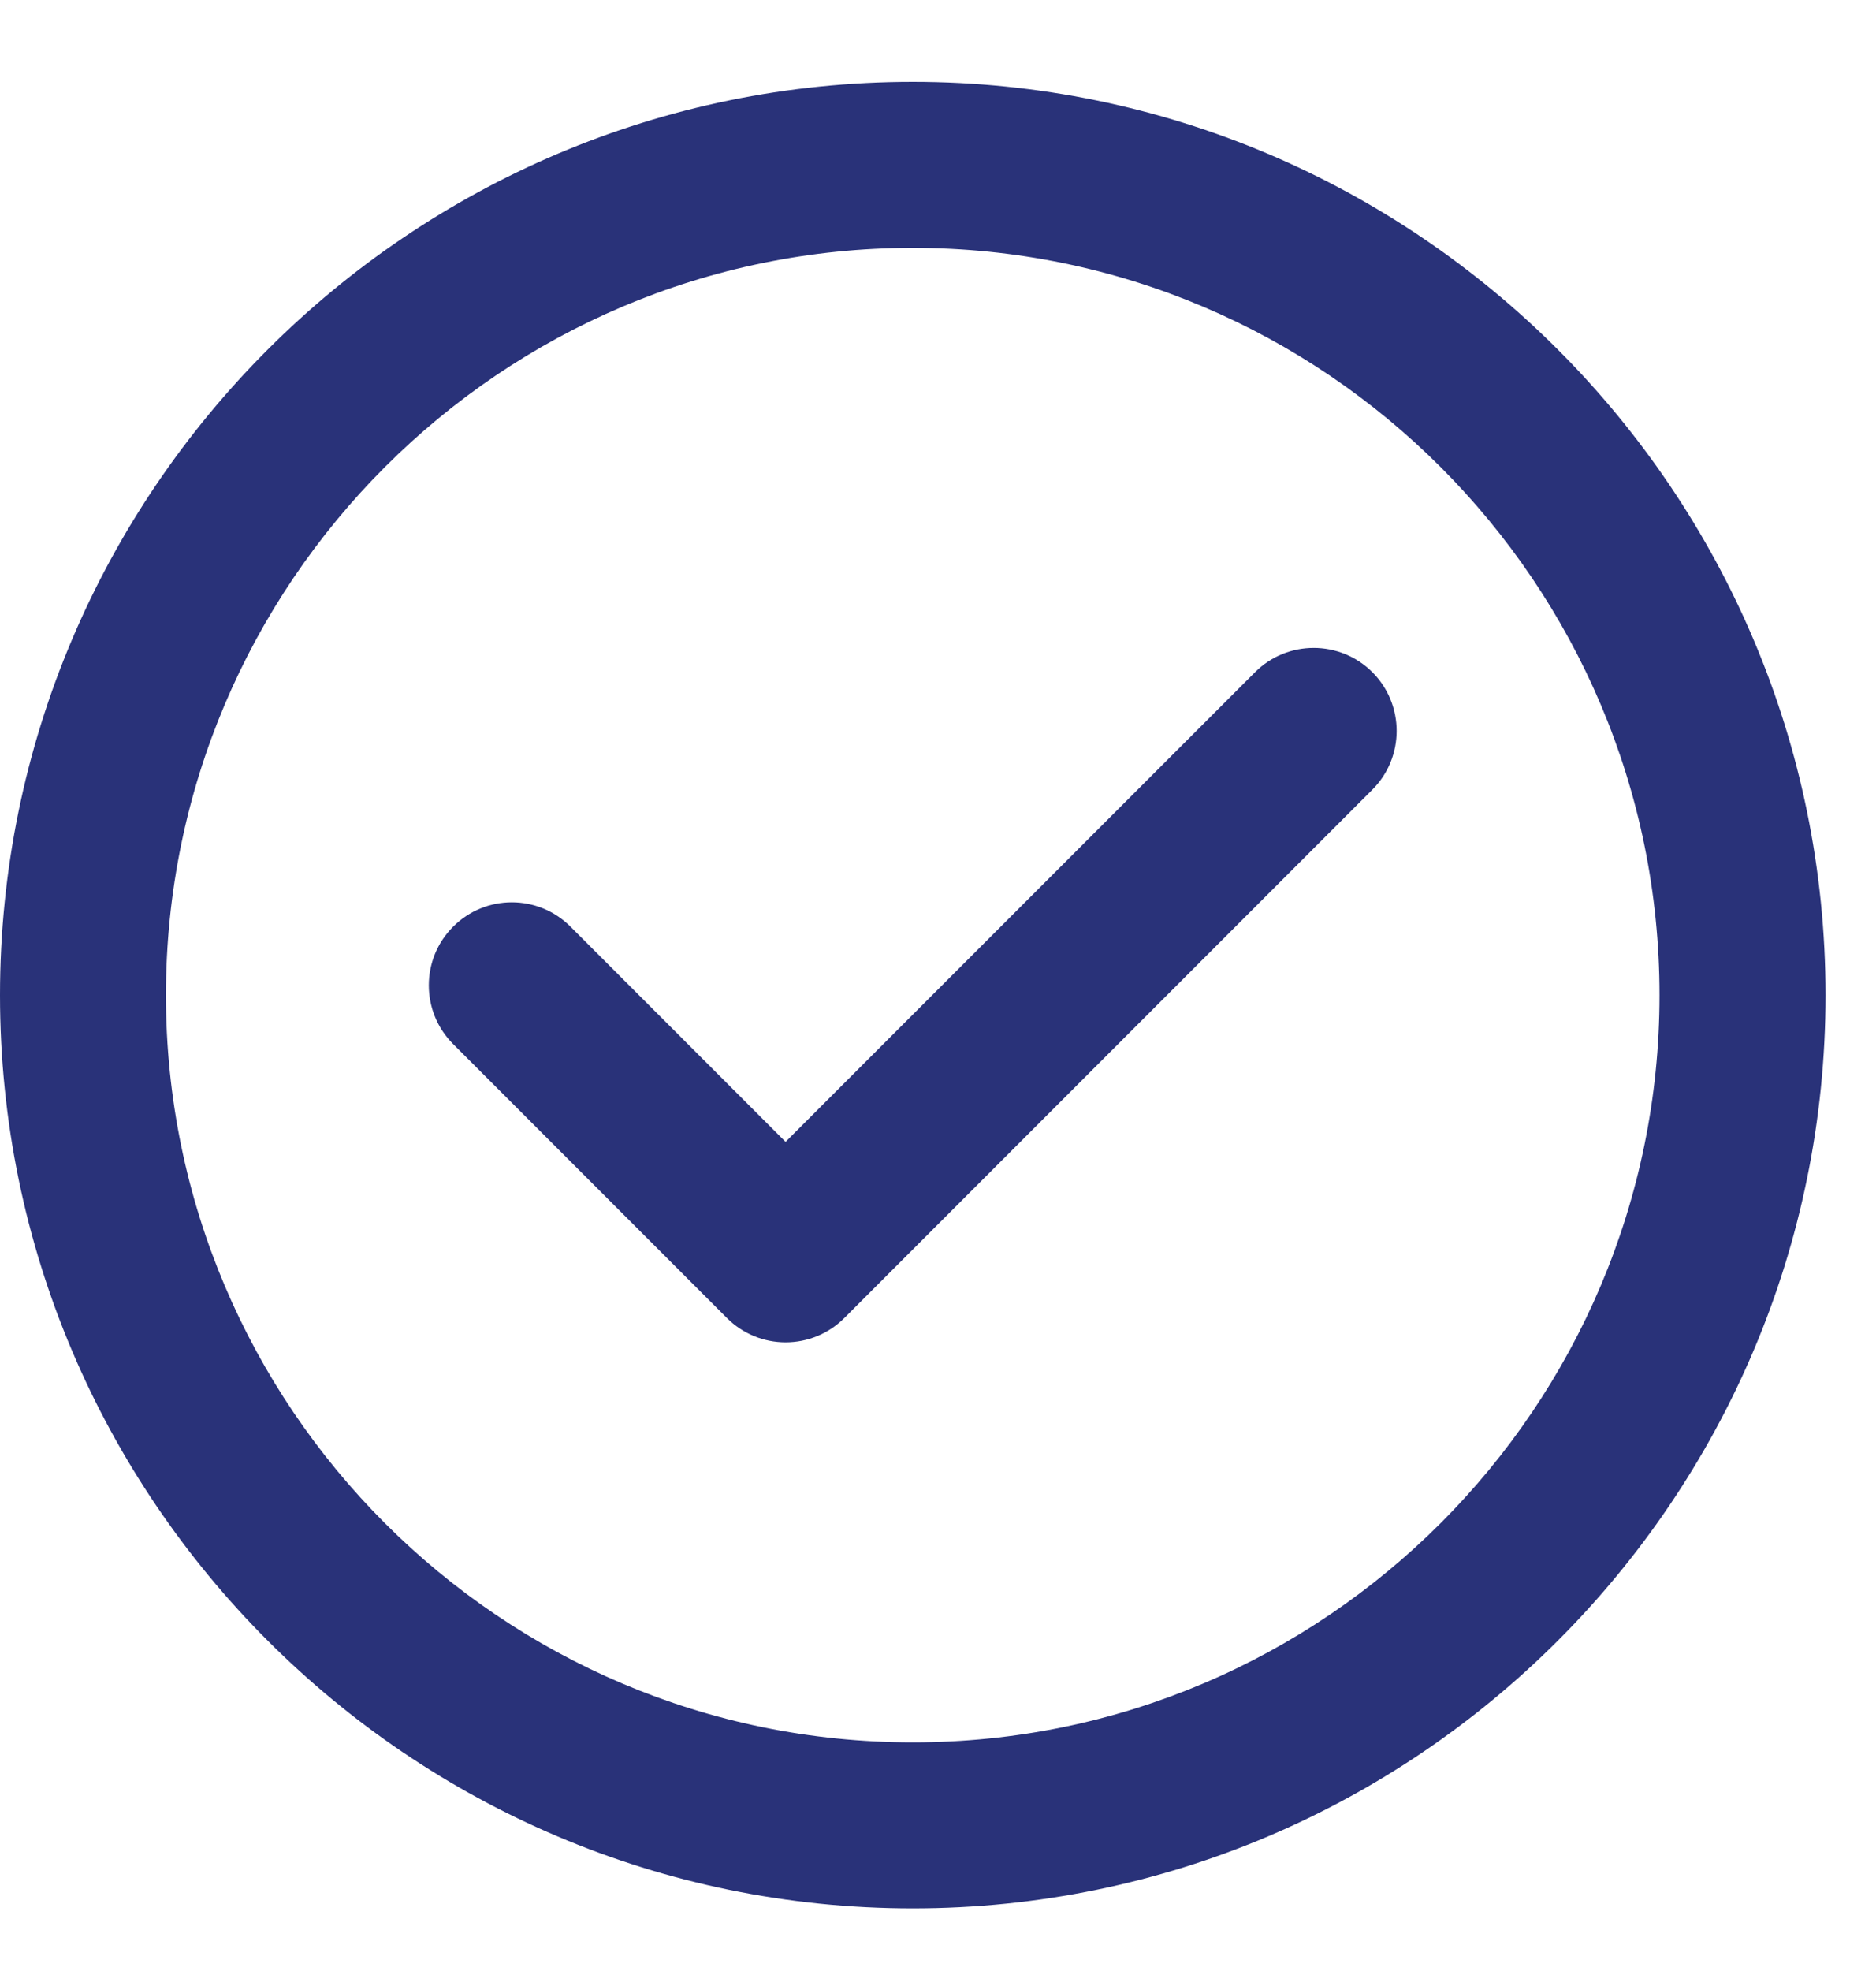
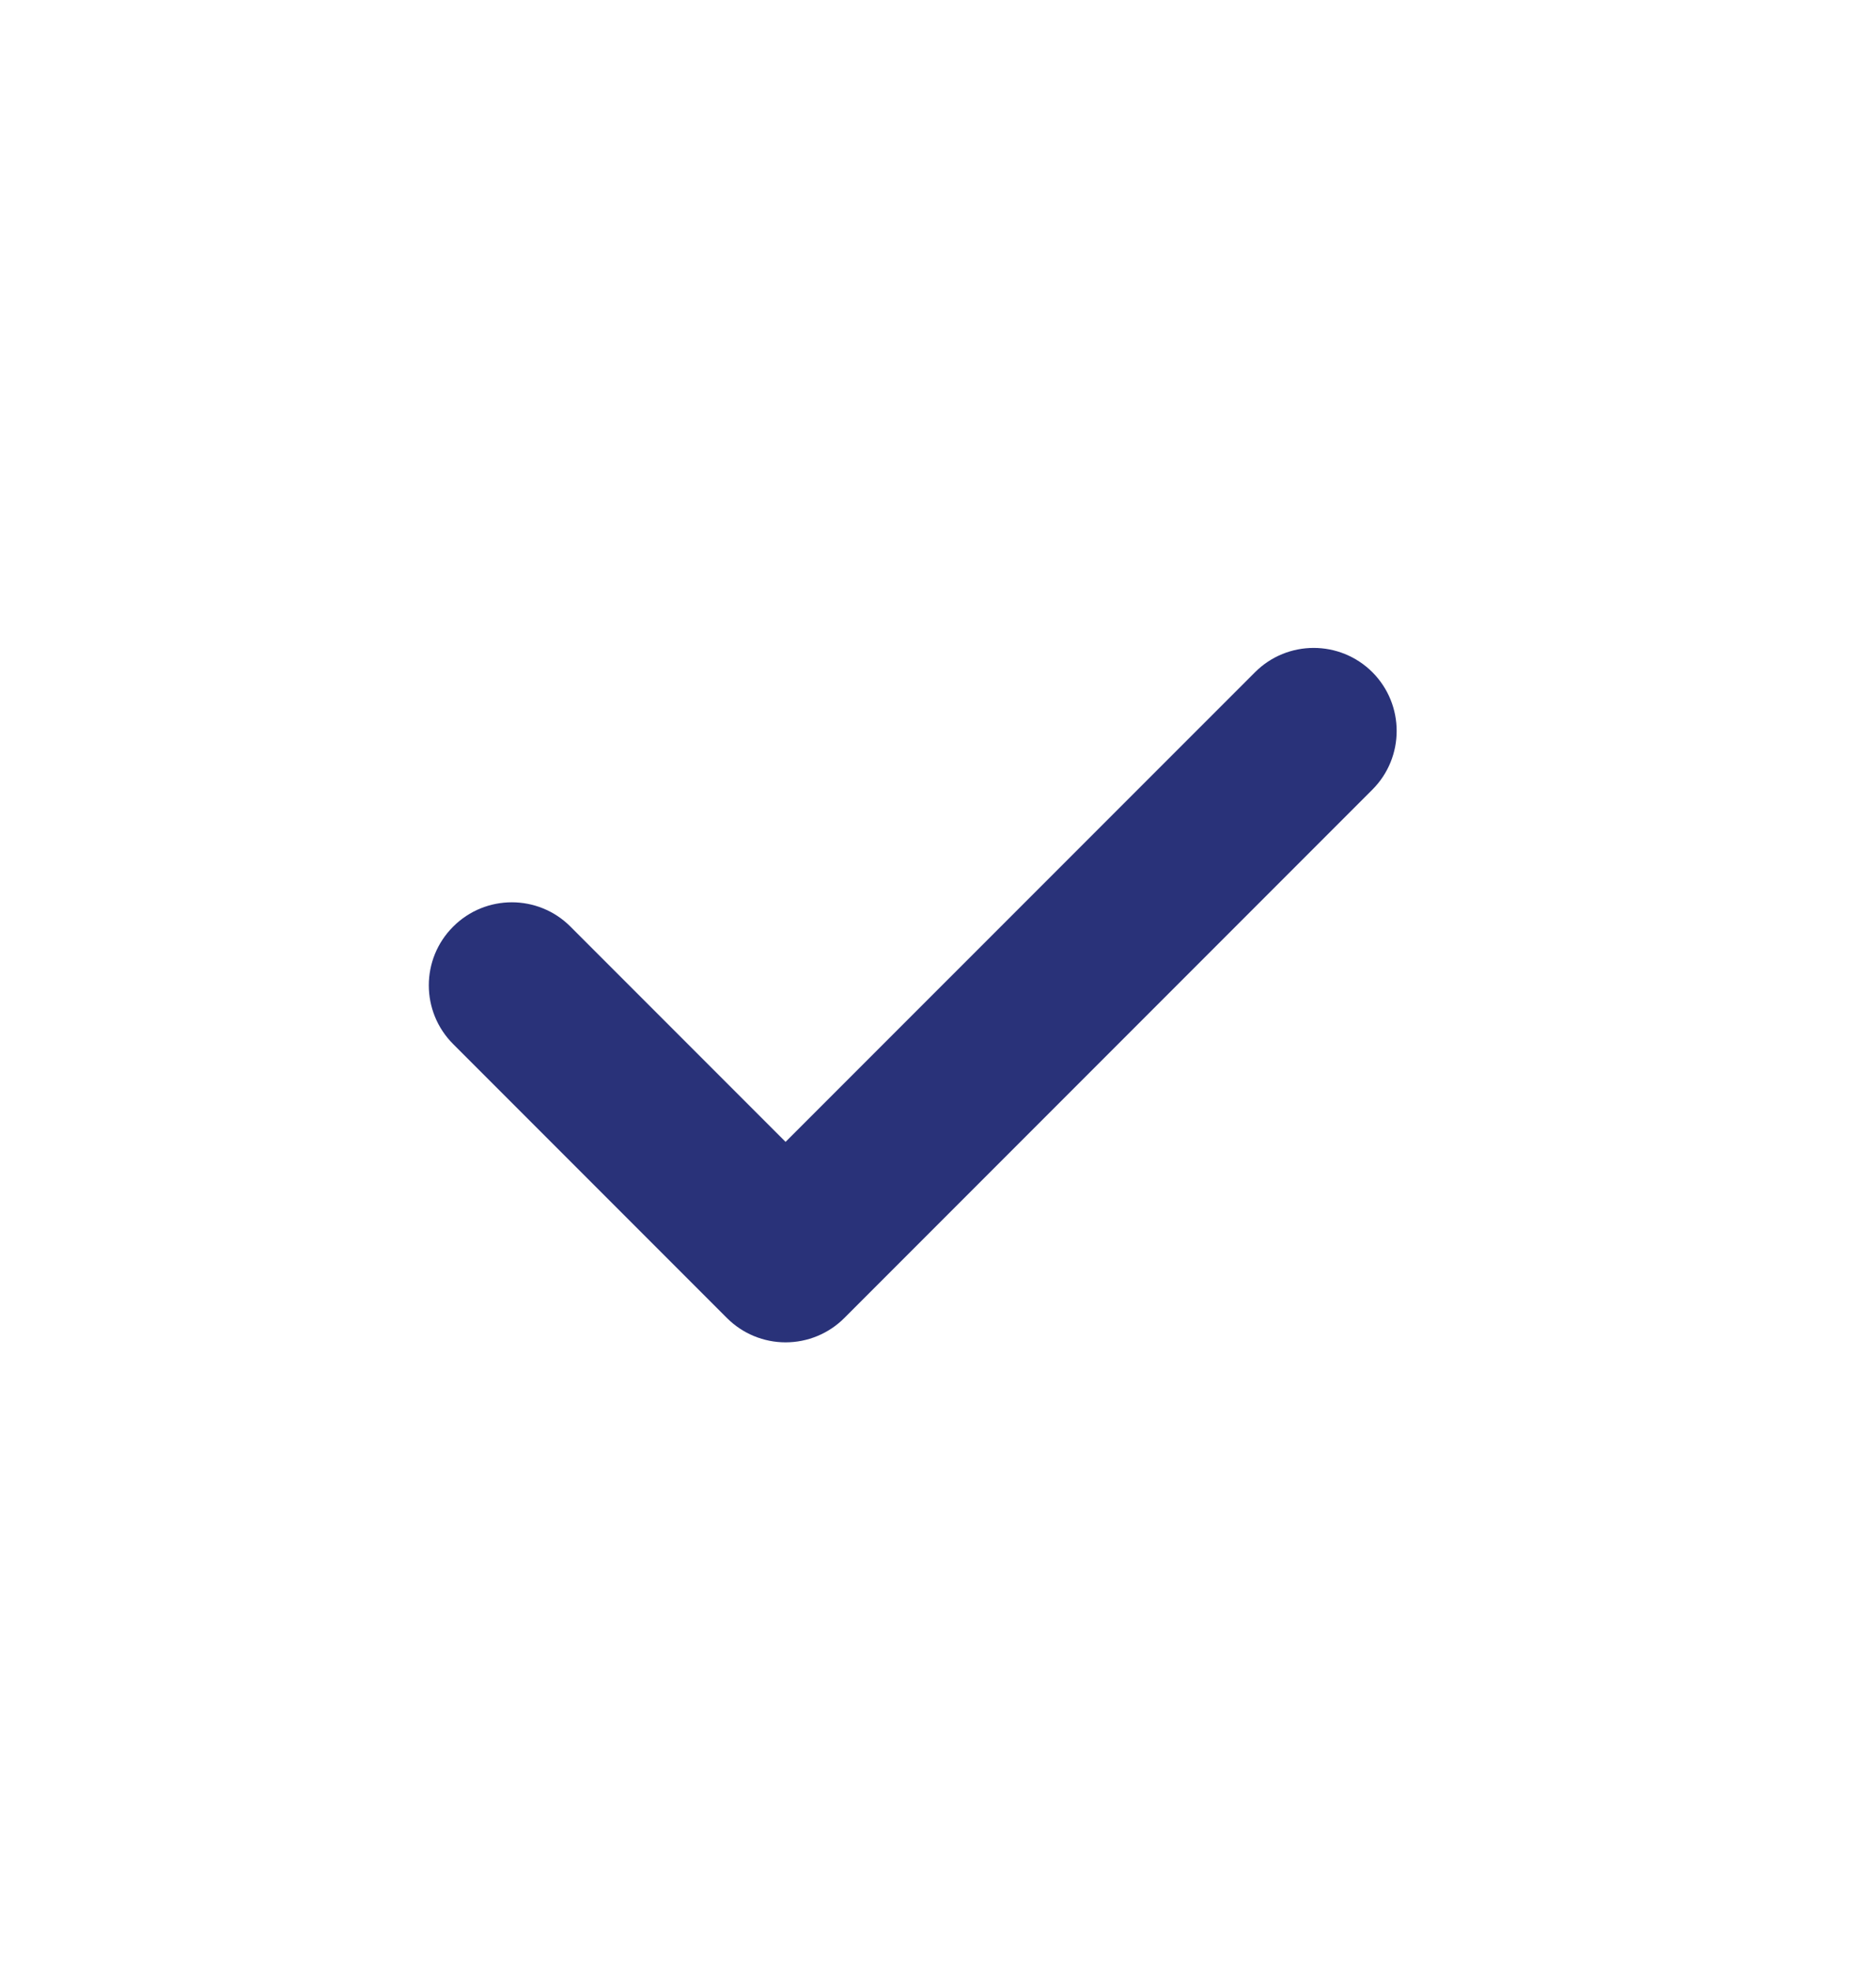
<svg xmlns="http://www.w3.org/2000/svg" width="20" height="21" viewBox="0 0 20 21" fill="none">
-   <path d="M9.731 0.872C4.365 0.872 0 5.237 0 10.603C0 15.968 4.365 20.333 9.731 20.333C15.097 20.333 19.462 15.968 19.462 10.603C19.462 5.237 15.097 0.872 9.731 0.872ZM9.731 18.564C5.341 18.564 1.769 14.992 1.769 10.603C1.769 6.213 5.341 2.641 9.731 2.641C14.121 2.641 17.692 6.213 17.692 10.603C17.692 14.992 14.121 18.564 9.731 18.564Z" fill="#293279" />
  <path d="M13.38 7.162L8.375 12.166L6.082 9.873C5.737 9.527 5.176 9.527 4.831 9.873C4.485 10.218 4.485 10.778 4.831 11.124L7.75 14.043C7.916 14.209 8.141 14.302 8.375 14.302H8.375C8.61 14.302 8.835 14.209 9.001 14.043L14.631 8.413C14.976 8.068 14.976 7.508 14.631 7.162C14.285 6.817 13.725 6.817 13.38 7.162Z" fill="#293279" />
</svg>